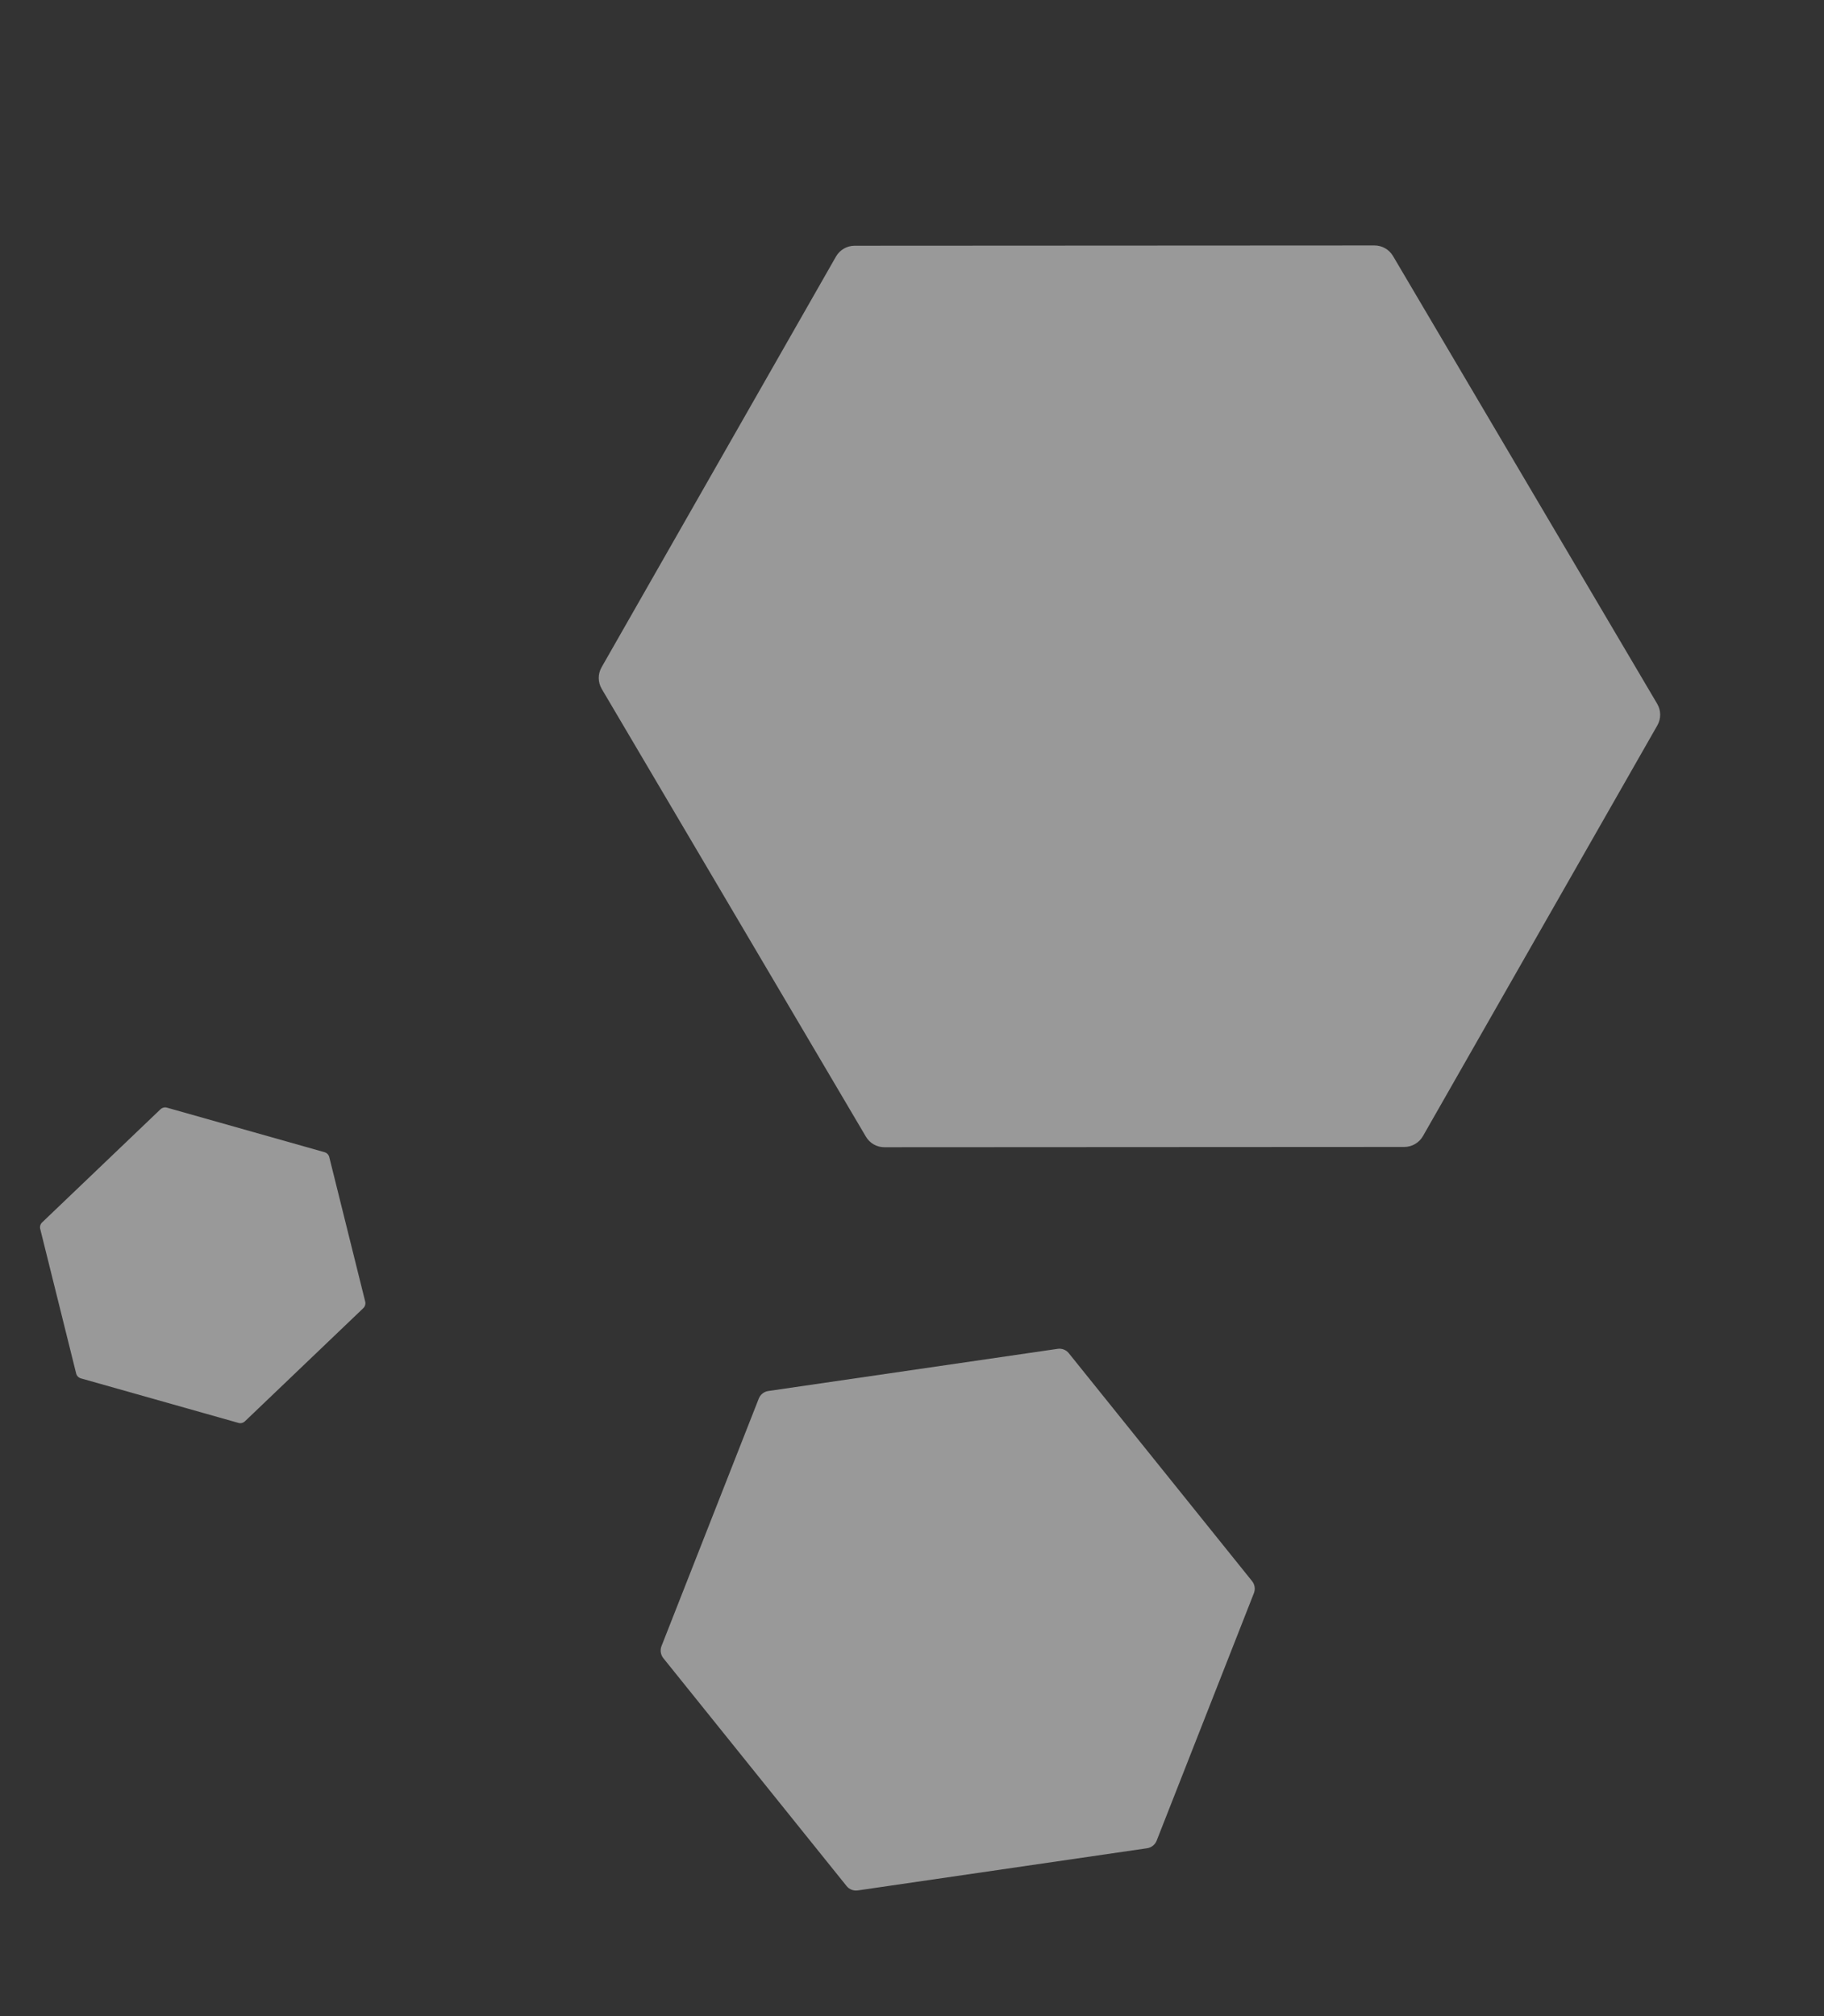
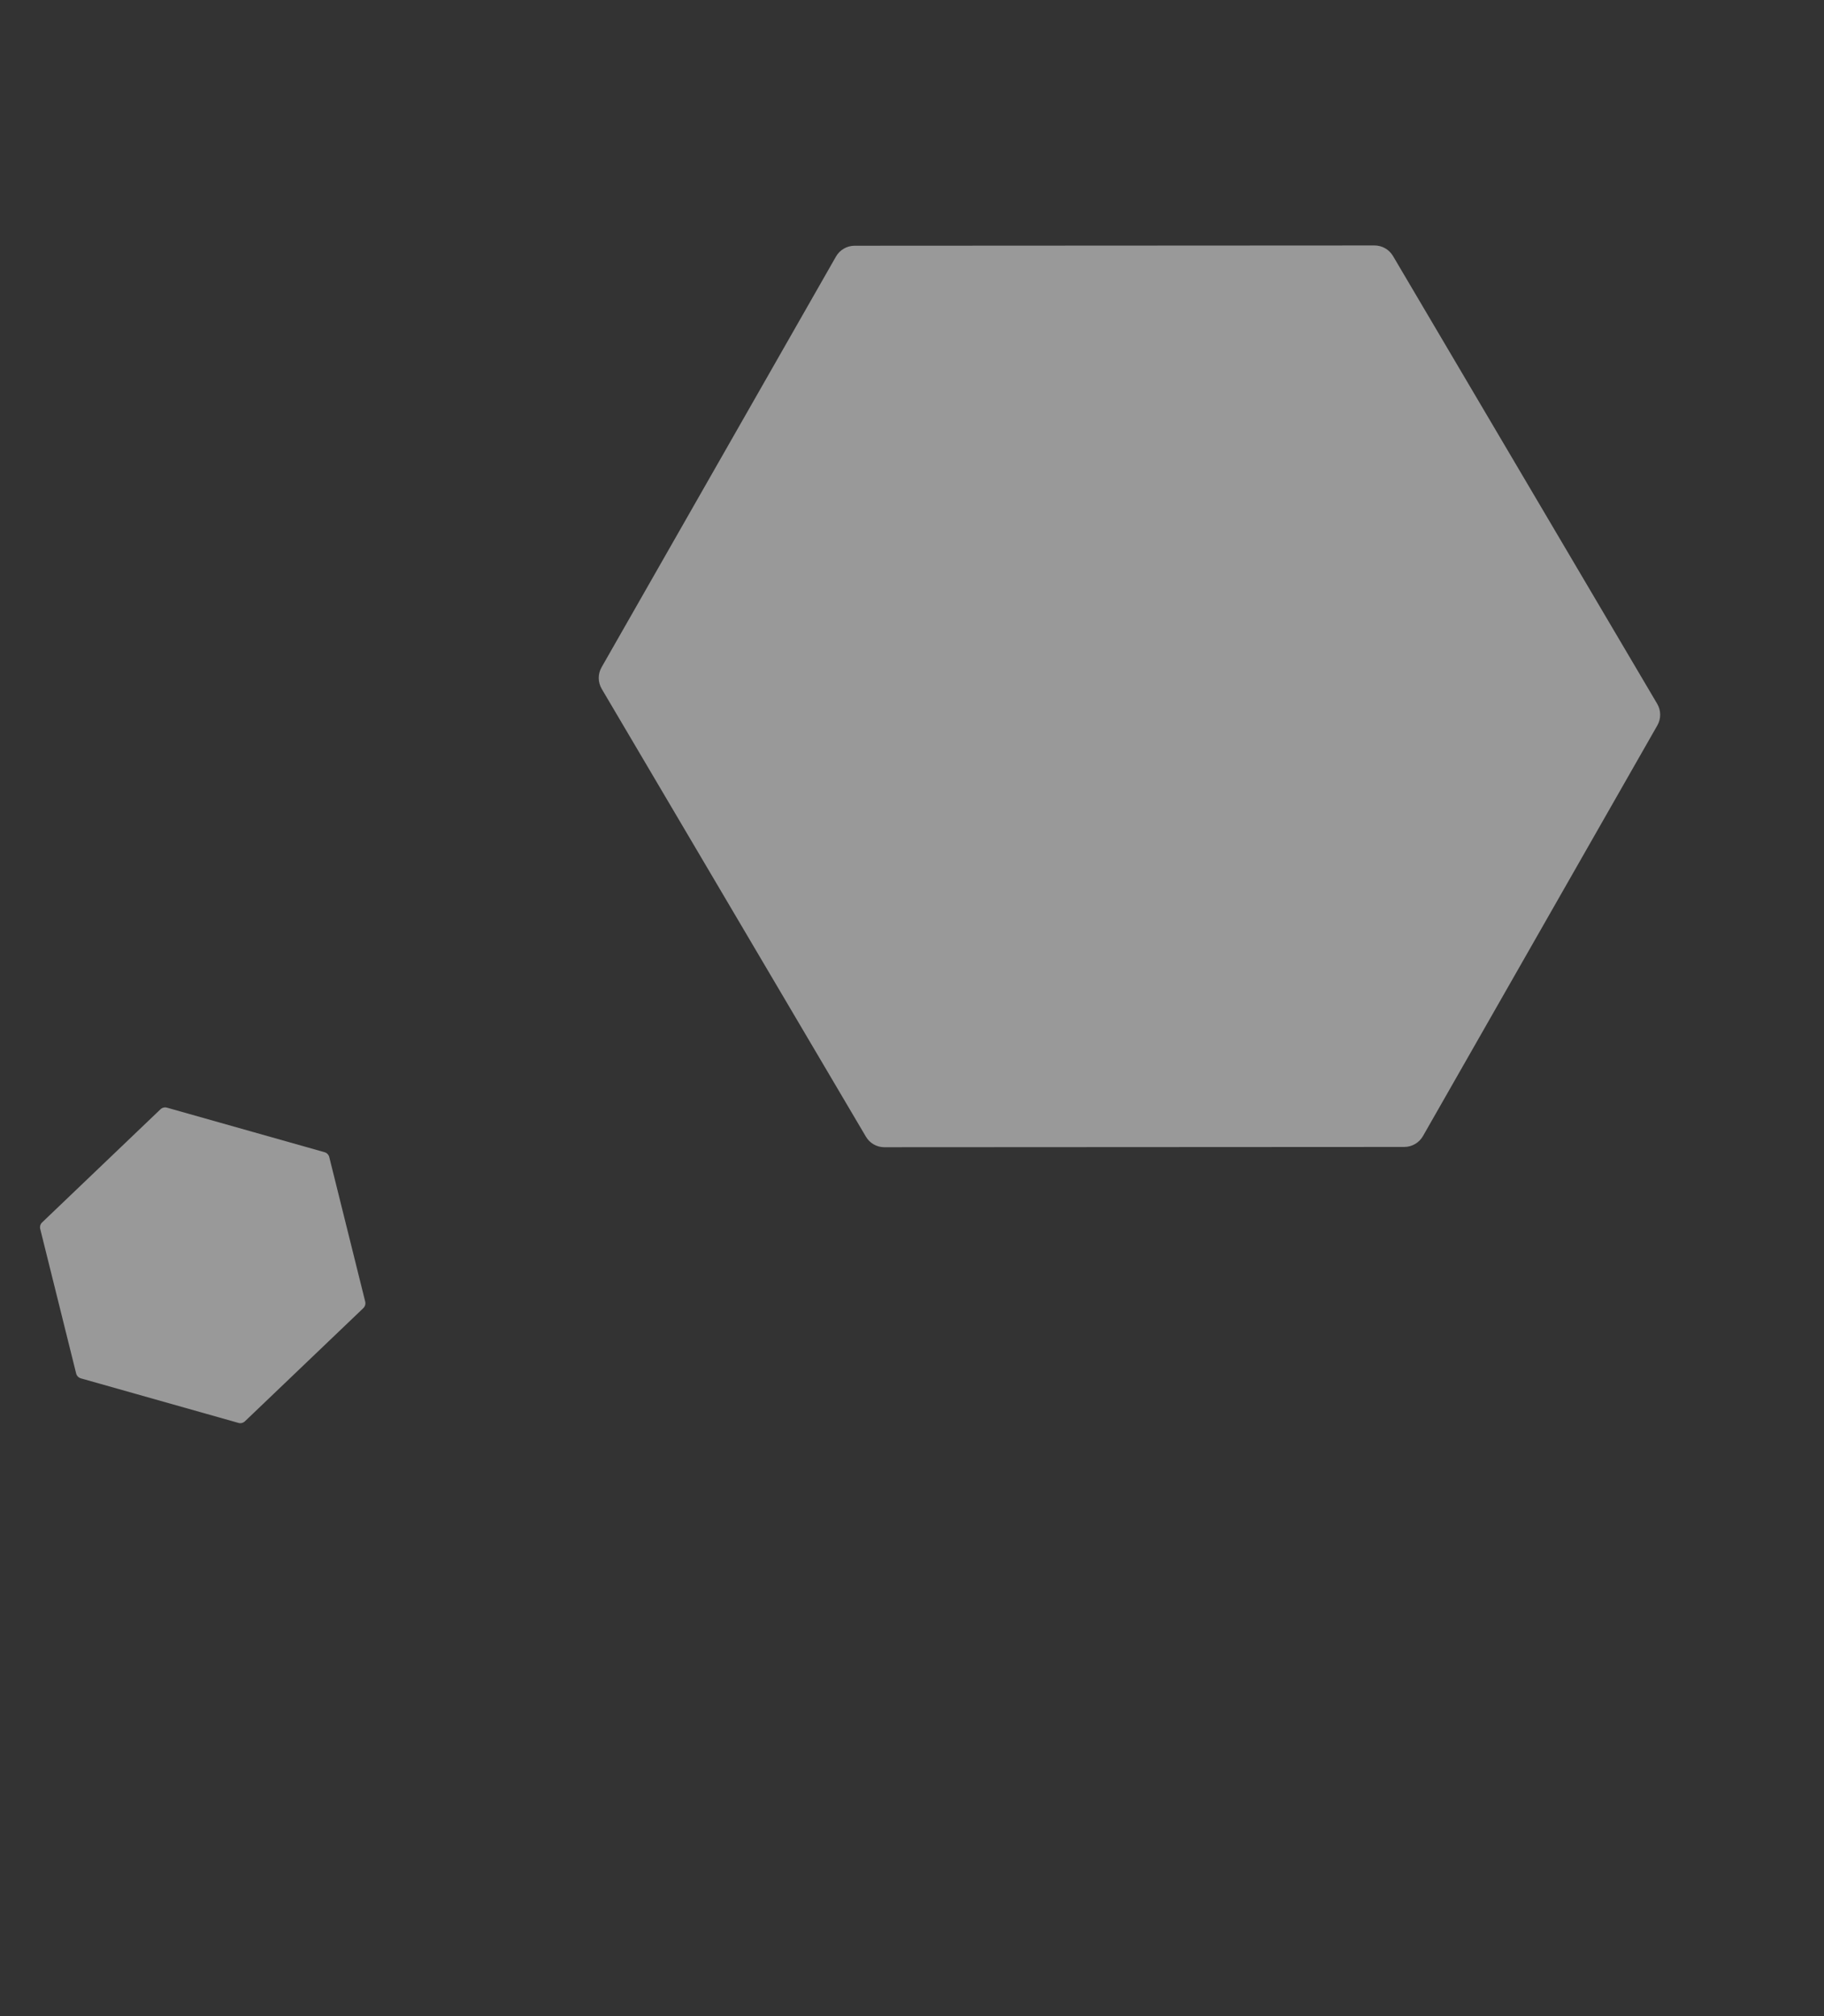
<svg xmlns="http://www.w3.org/2000/svg" width="133" height="147" viewBox="0 0 133 147" fill="none">
  <rect x="0" y="0" width="133" height="147" fill="#333333" stroke="none" />
  <path d="M62.316 17.917L100.223 17.897C100.779 17.896 101.291 18.189 101.574 18.668L120.837 51.317C121.123 51.8 121.126 52.403 120.849 52.889L103.757 82.836C103.48 83.322 102.959 83.625 102.397 83.627L64.489 83.647C64.212 83.647 63.945 83.576 63.711 83.442C63.476 83.308 63.278 83.116 63.138 82.876L43.875 50.227C43.589 49.741 43.586 49.142 43.865 48.653L60.956 18.707C61.234 18.22 61.754 17.917 62.316 17.917Z" fill="white" fill-opacity="0.5" />
-   <path d="M56.021 101.422L77.121 98.347C77.43 98.301 77.739 98.423 77.935 98.667L91.297 115.284C91.495 115.53 91.546 115.865 91.431 116.158L84.338 134.21C84.222 134.503 83.957 134.714 83.644 134.76L62.544 137.836C62.39 137.858 62.236 137.84 62.094 137.784C61.953 137.729 61.827 137.638 61.73 137.516L48.367 120.899C48.169 120.651 48.119 120.318 48.234 120.023L55.328 101.972C55.443 101.678 55.708 101.468 56.021 101.422Z" fill="white" fill-opacity="0.5" />
  <path d="M3.071 89.13L11.701 80.881C11.828 80.76 12.008 80.715 12.177 80.763L23.665 84.01C23.835 84.058 23.967 84.195 24.009 84.366L26.63 94.904C26.672 95.075 26.619 95.257 26.492 95.38L17.861 103.629C17.798 103.689 17.722 103.731 17.64 103.752C17.557 103.772 17.47 103.772 17.386 103.747L5.898 100.5C5.727 100.452 5.596 100.316 5.553 100.144L2.933 89.606C2.89 89.434 2.943 89.252 3.071 89.13Z" fill="white" fill-opacity="0.5" />
</svg>